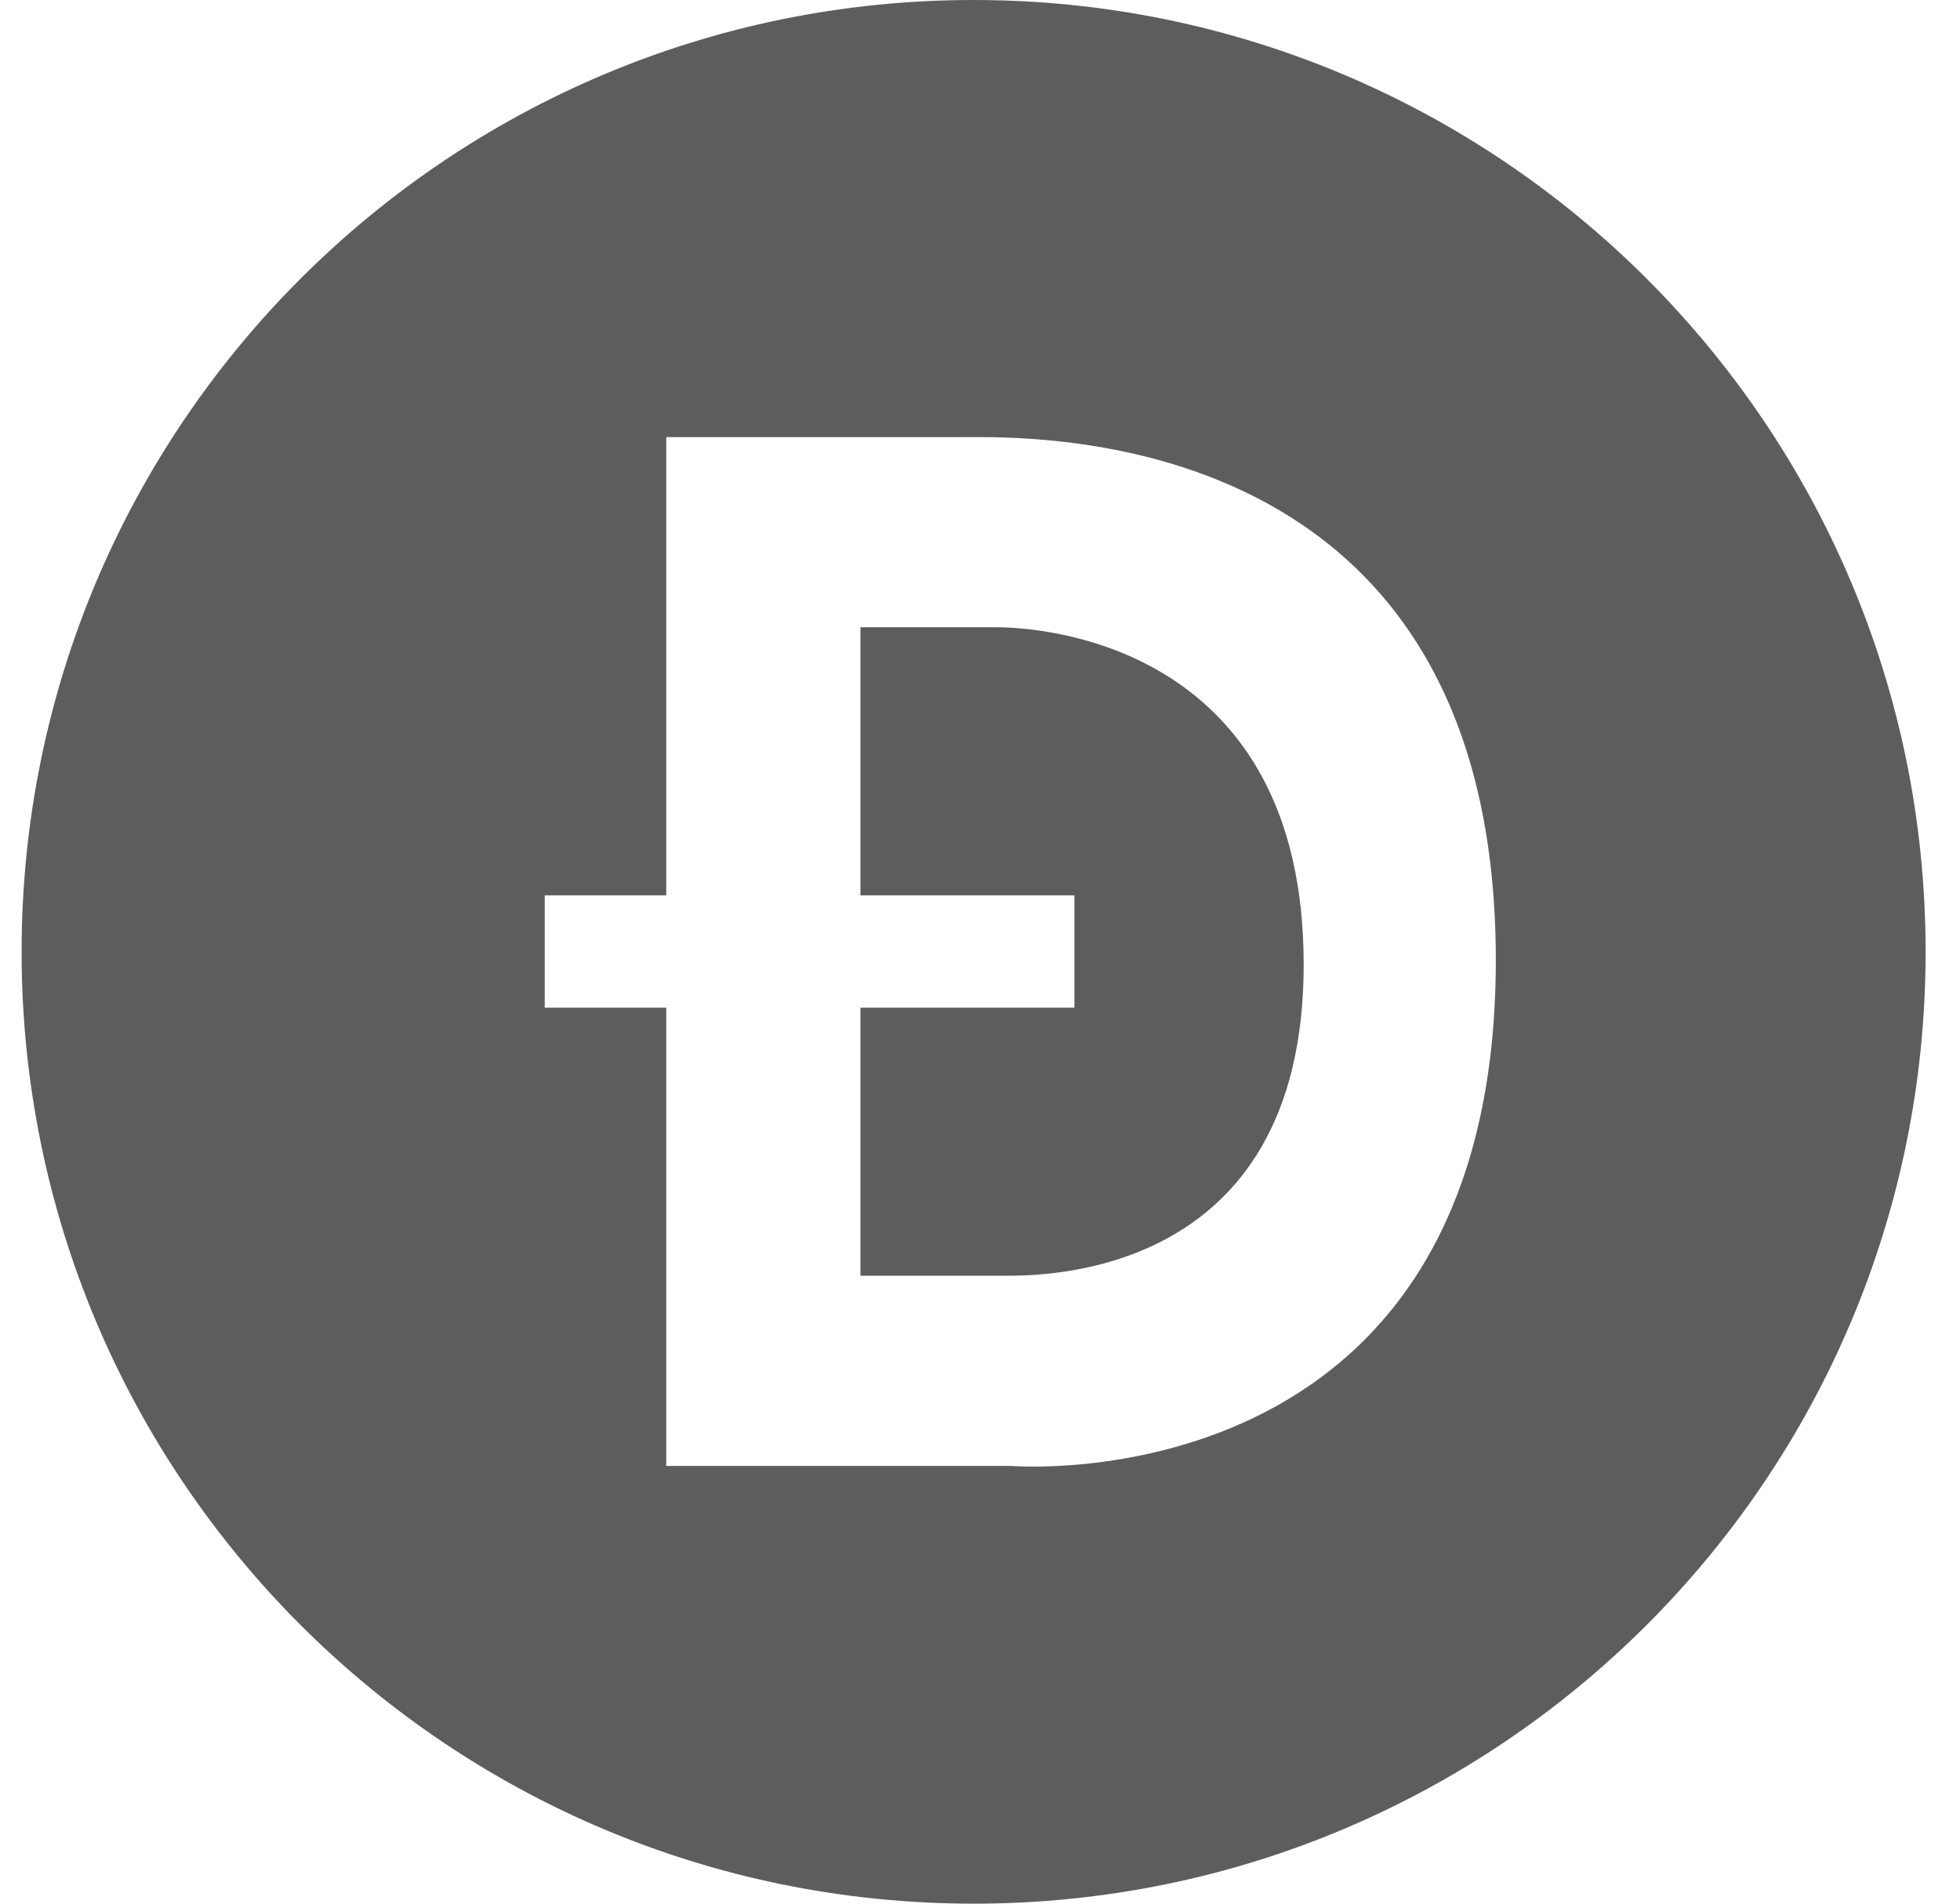
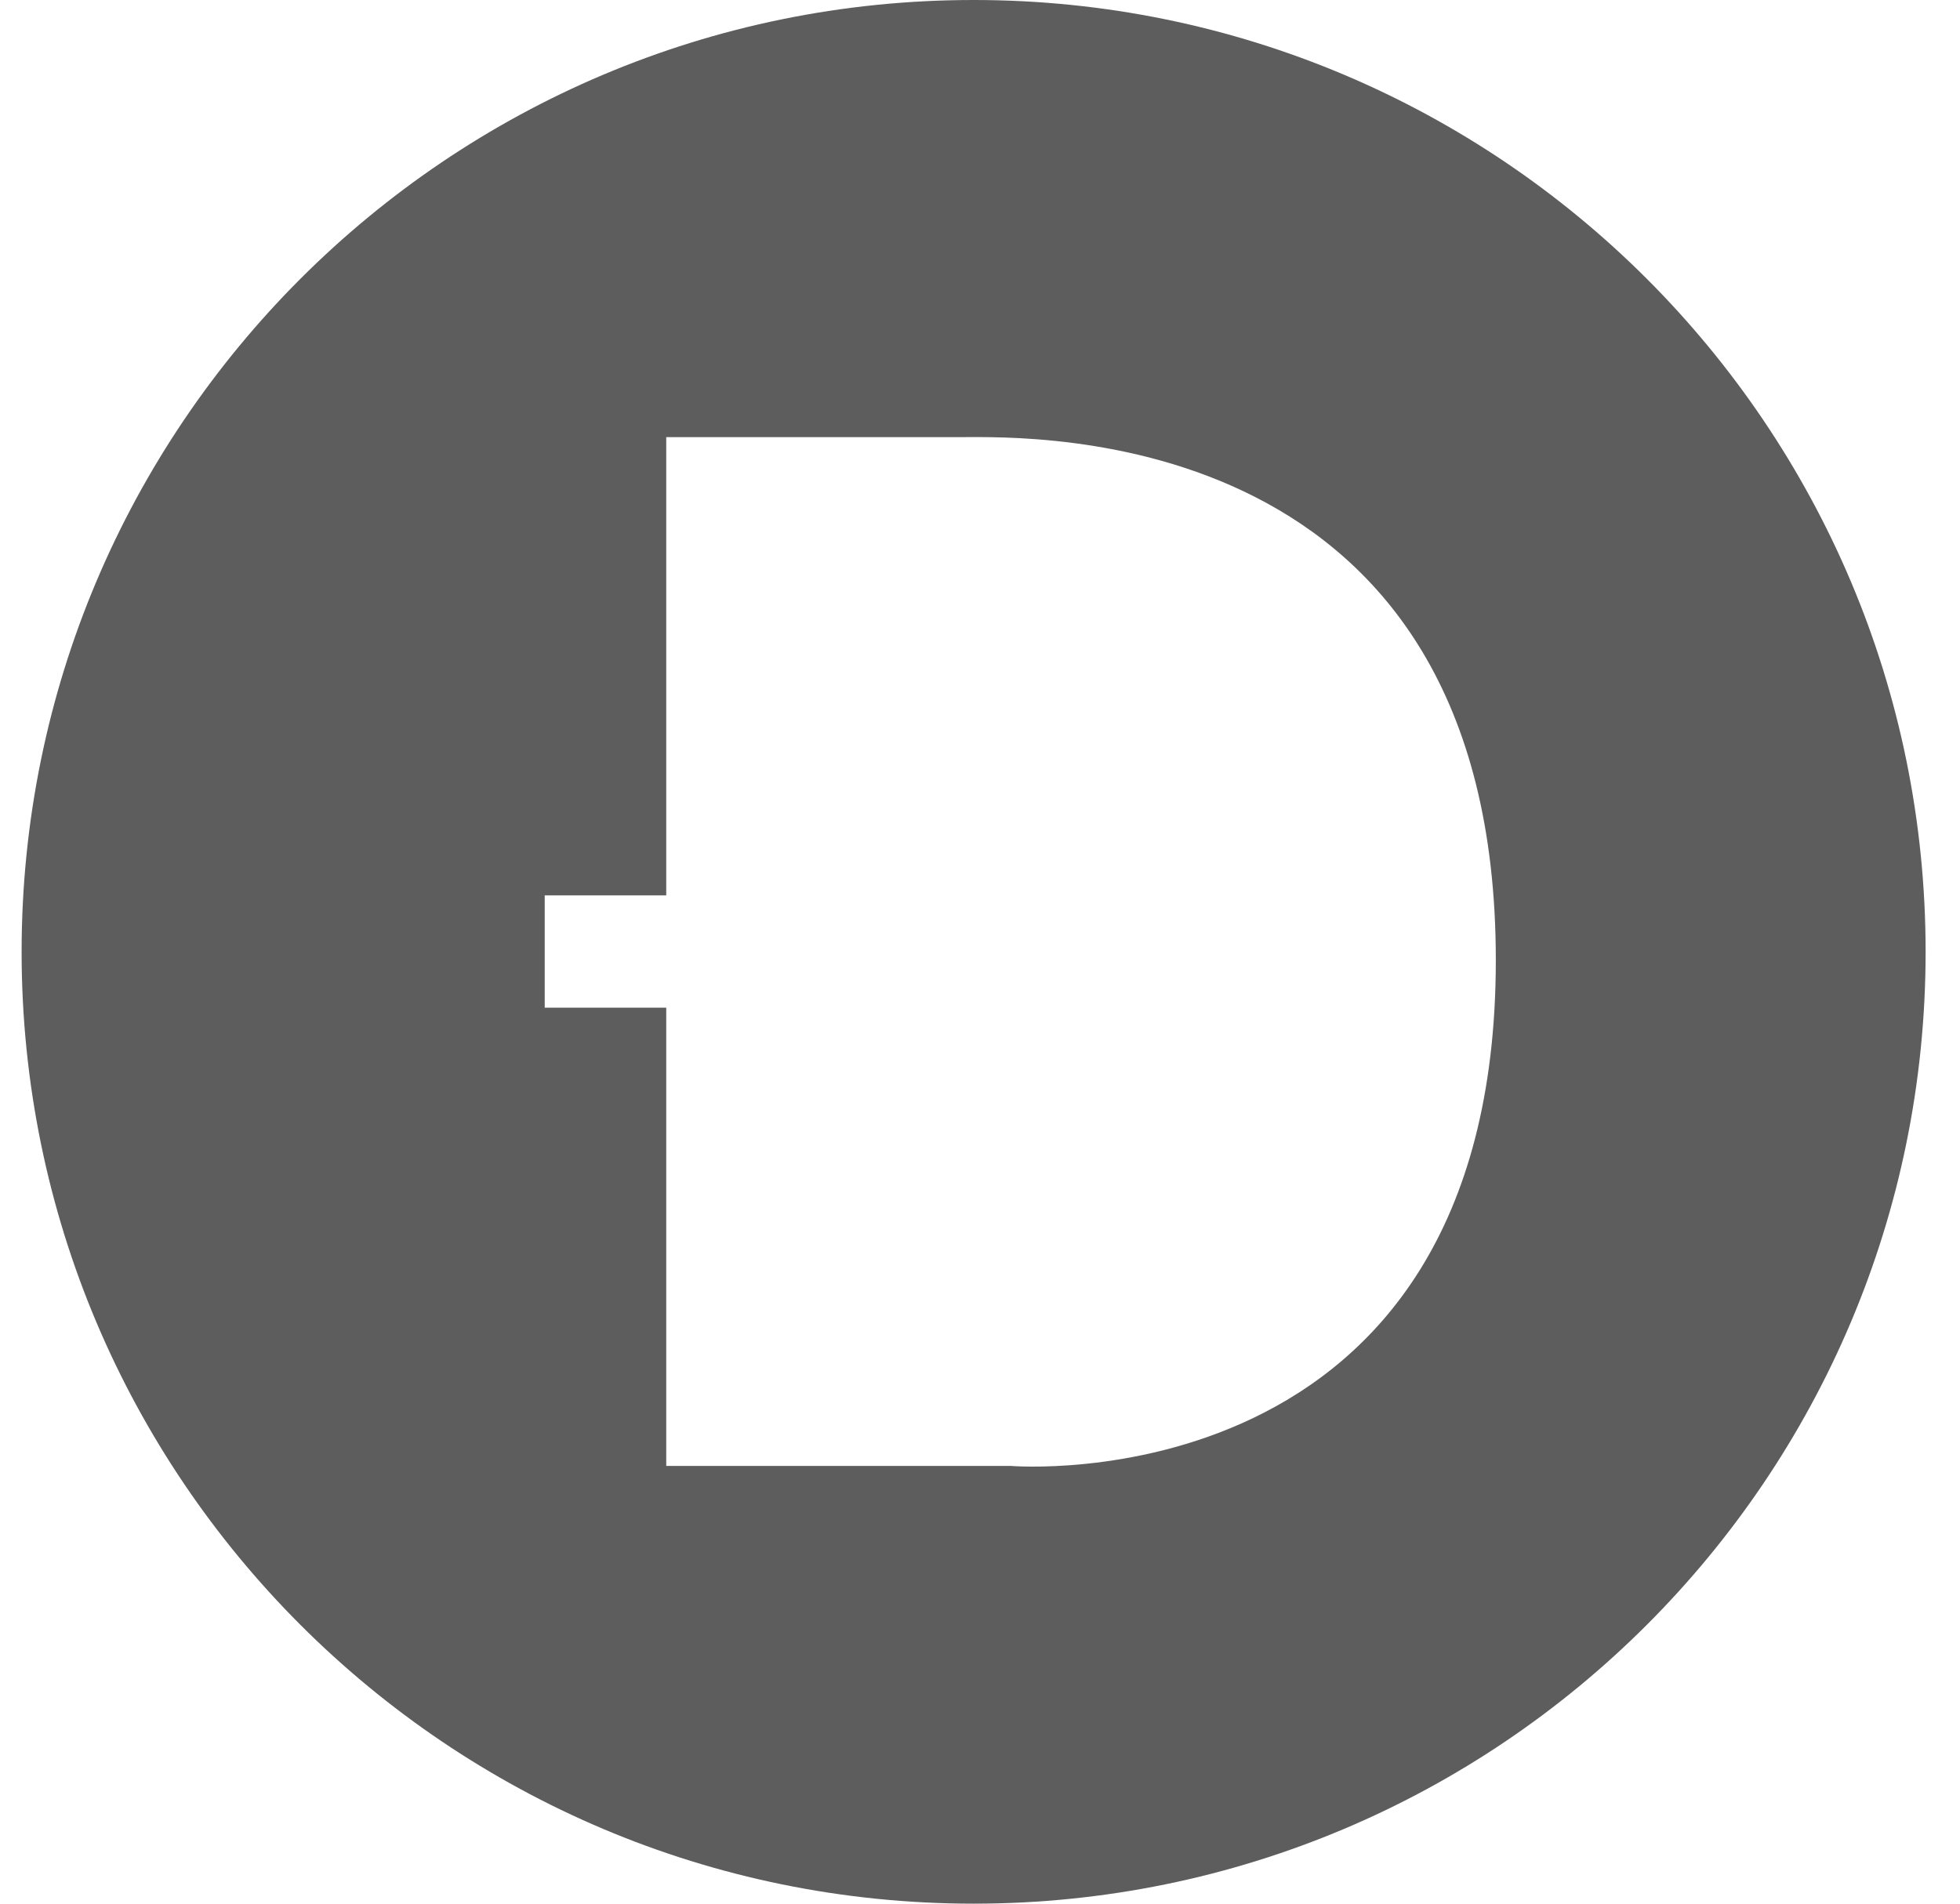
<svg xmlns="http://www.w3.org/2000/svg" width="35" height="34" viewBox="0 0 35 34" fill="none">
  <g clip-path="url(#clip0_9508_13850)">
-     <path d="M17.794 11.203H15.365V15.992H19.186V17.997H15.365V22.785H17.913C18.568 22.785 23.288 22.859 23.28 17.214C23.273 11.569 18.702 11.203 17.794 11.203Z" fill="#5D5D5D" />
    <path d="M17.386 0C7.997 0 0.386 7.611 0.386 17C0.386 26.389 7.997 34 17.386 34C26.775 34 34.386 26.389 34.386 17C34.386 7.611 26.775 0 17.386 0ZM18.054 26.182H11.897V17.997H9.727V15.992H11.897V7.807H17.181C18.431 7.807 26.711 7.547 26.711 17.148C26.711 26.907 18.054 26.182 18.054 26.182H18.054Z" fill="#5D5D5D" />
  </g>
  <defs>
    <clipPath id="clip0_9508_13850">
      <rect width="34" height="34" fill="white" transform="translate(0.386)" />
    </clipPath>
  </defs>
</svg>